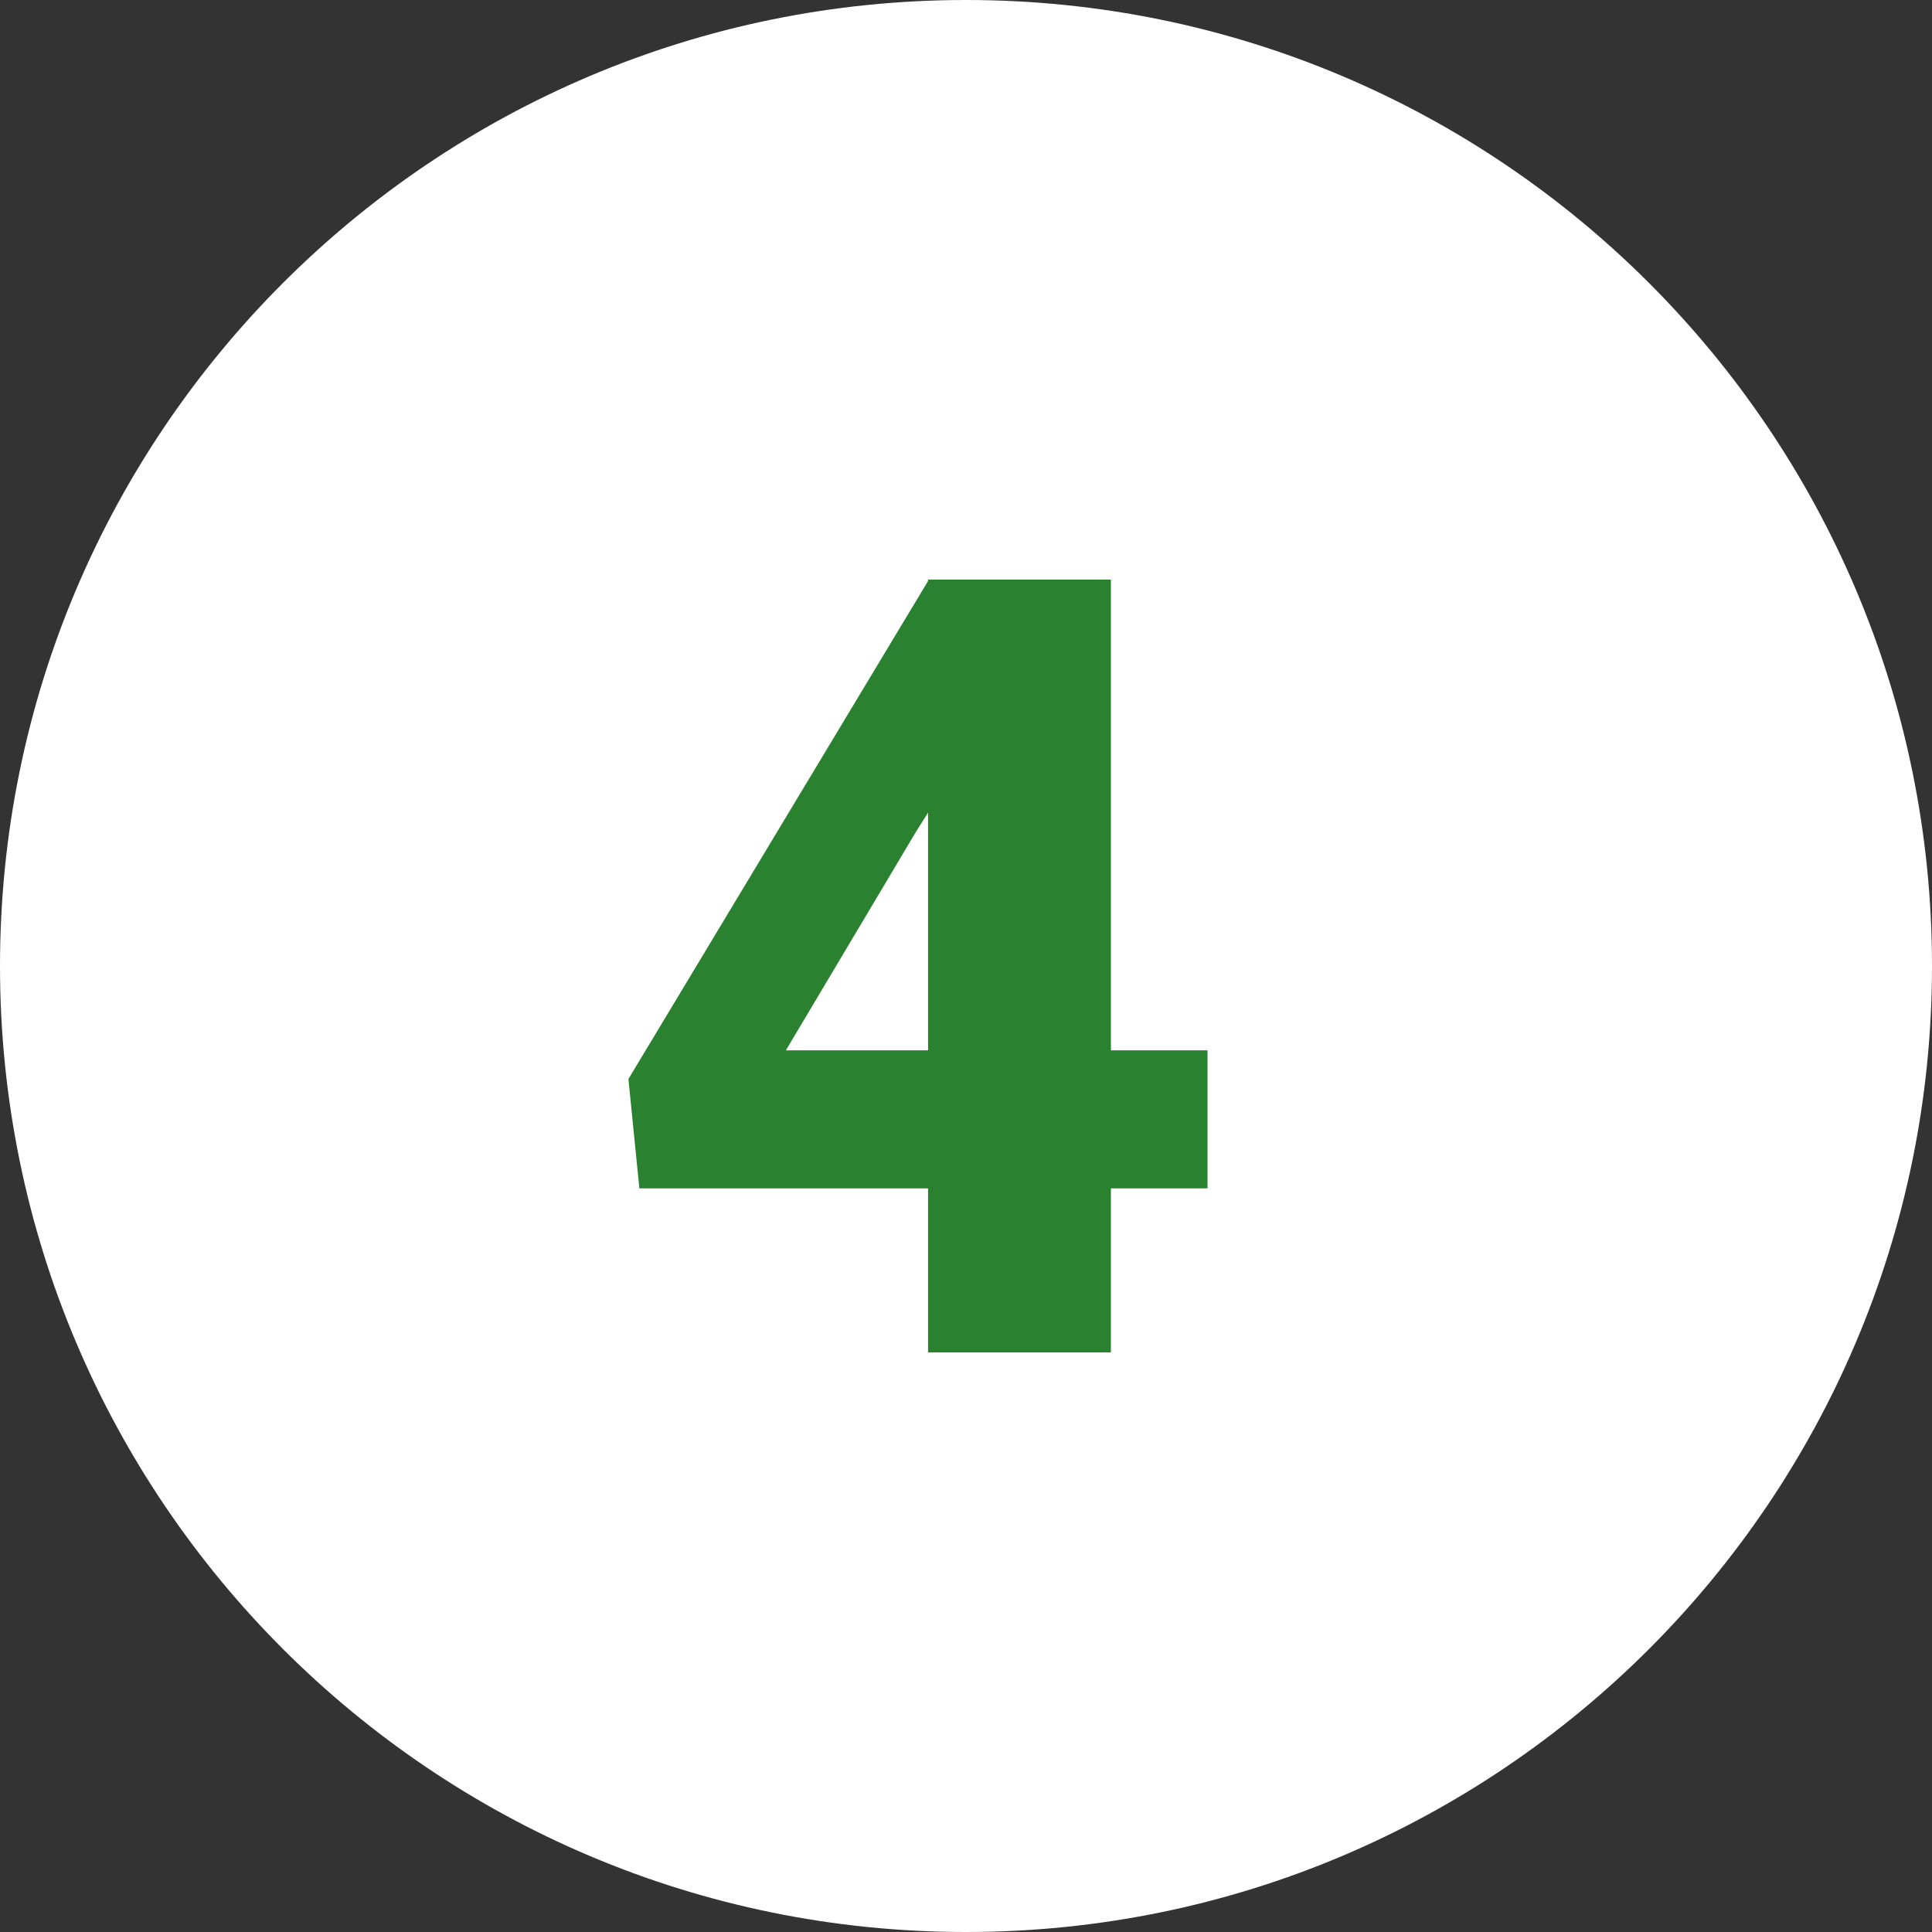
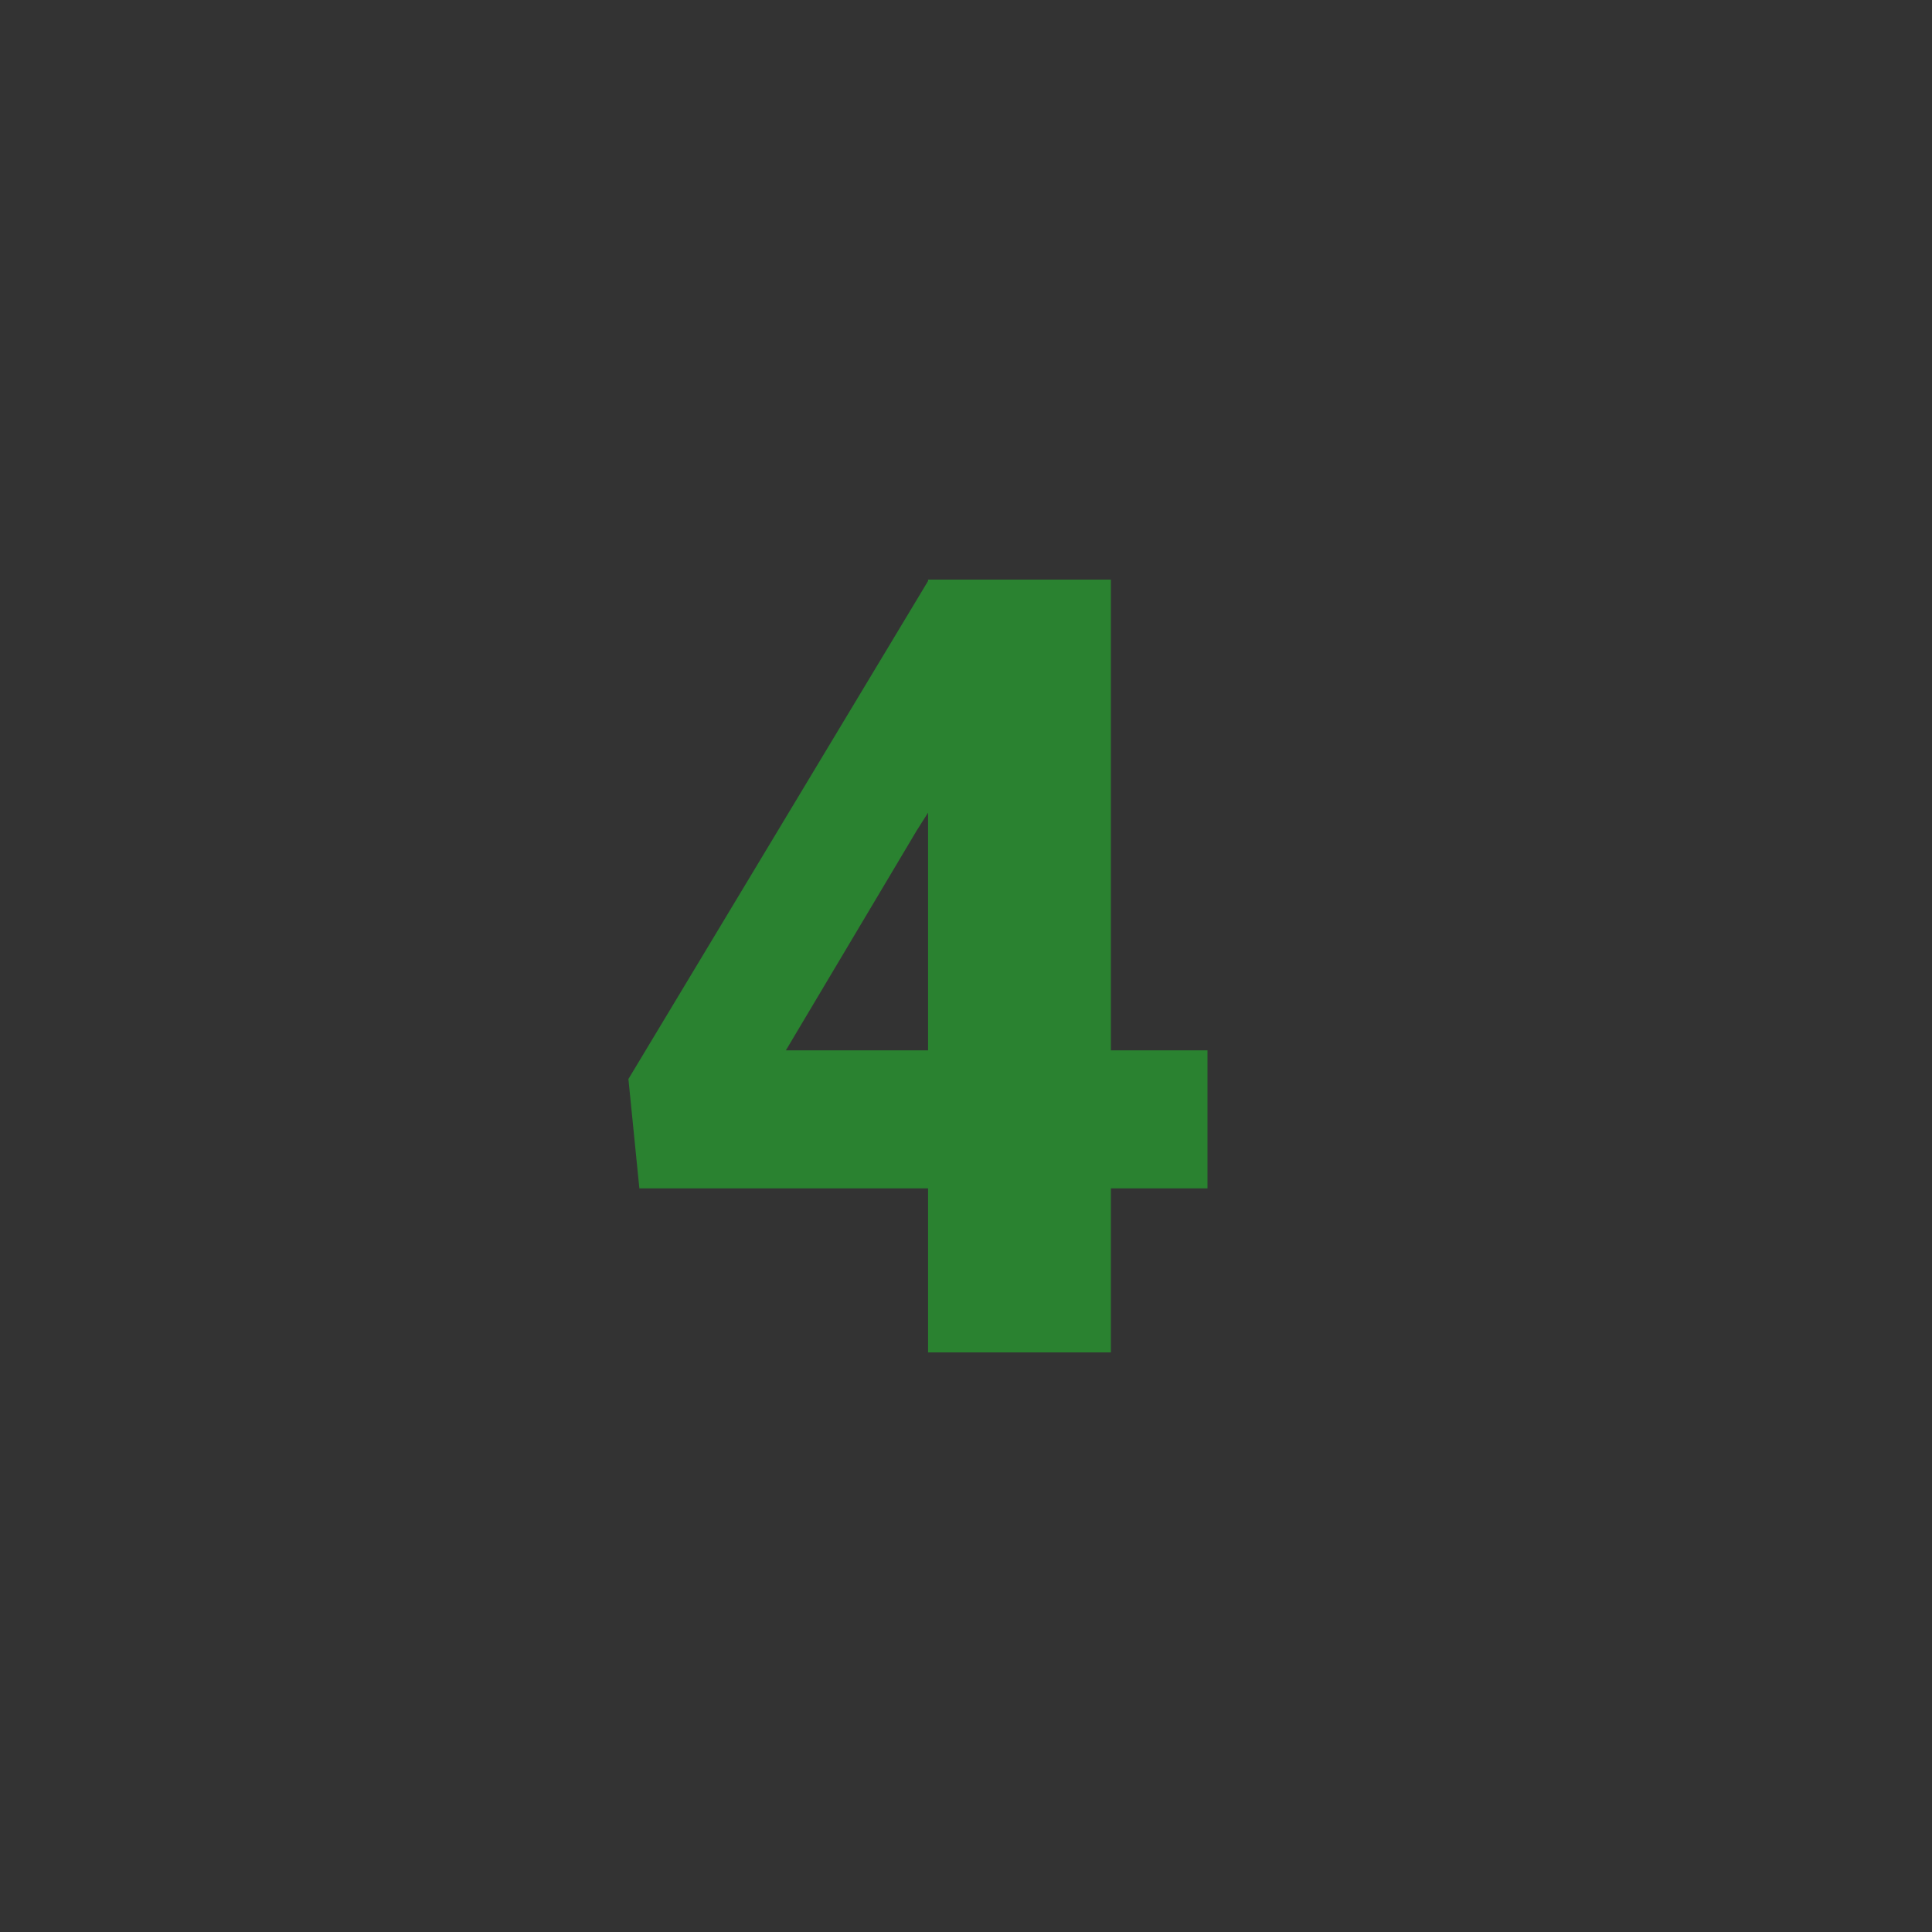
<svg xmlns="http://www.w3.org/2000/svg" width="100" zoomAndPan="magnify" viewBox="0 0 75 75" height="100" preserveAspectRatio="xMidYMid meet" version="1.2">
  <rect x="0" y="0" width="75" height="75" fill="#333333" stroke="none" />
  <g id="2a09a22fb5">
-     <path style=" stroke:none;fill-rule:nonzero;fill:#ffffff;fill-opacity:1;" d="M 75 37.5 C 75 58.207 58.207 75 37.5 75 C 16.793 75 0 58.207 0 37.5 C 0 16.793 16.793 0 37.5 0 C 58.207 0 75 16.793 75 37.5 Z M 75 37.5 " />
    <path style=" stroke:none;fill-rule:nonzero;fill:#2a8230;fill-opacity:1;" d="M 43.125 40.773 L 46.875 40.773 L 46.875 46.133 L 43.125 46.133 L 43.125 52.5 L 36.027 52.5 L 36.027 46.133 L 24.82 46.133 L 24.395 41.887 L 36.027 22.555 L 36.027 22.5 L 43.125 22.5 Z M 30.508 40.773 L 36.027 40.773 L 36.027 31.547 L 35.582 32.25 Z M 30.508 40.773 " />
  </g>
</svg>